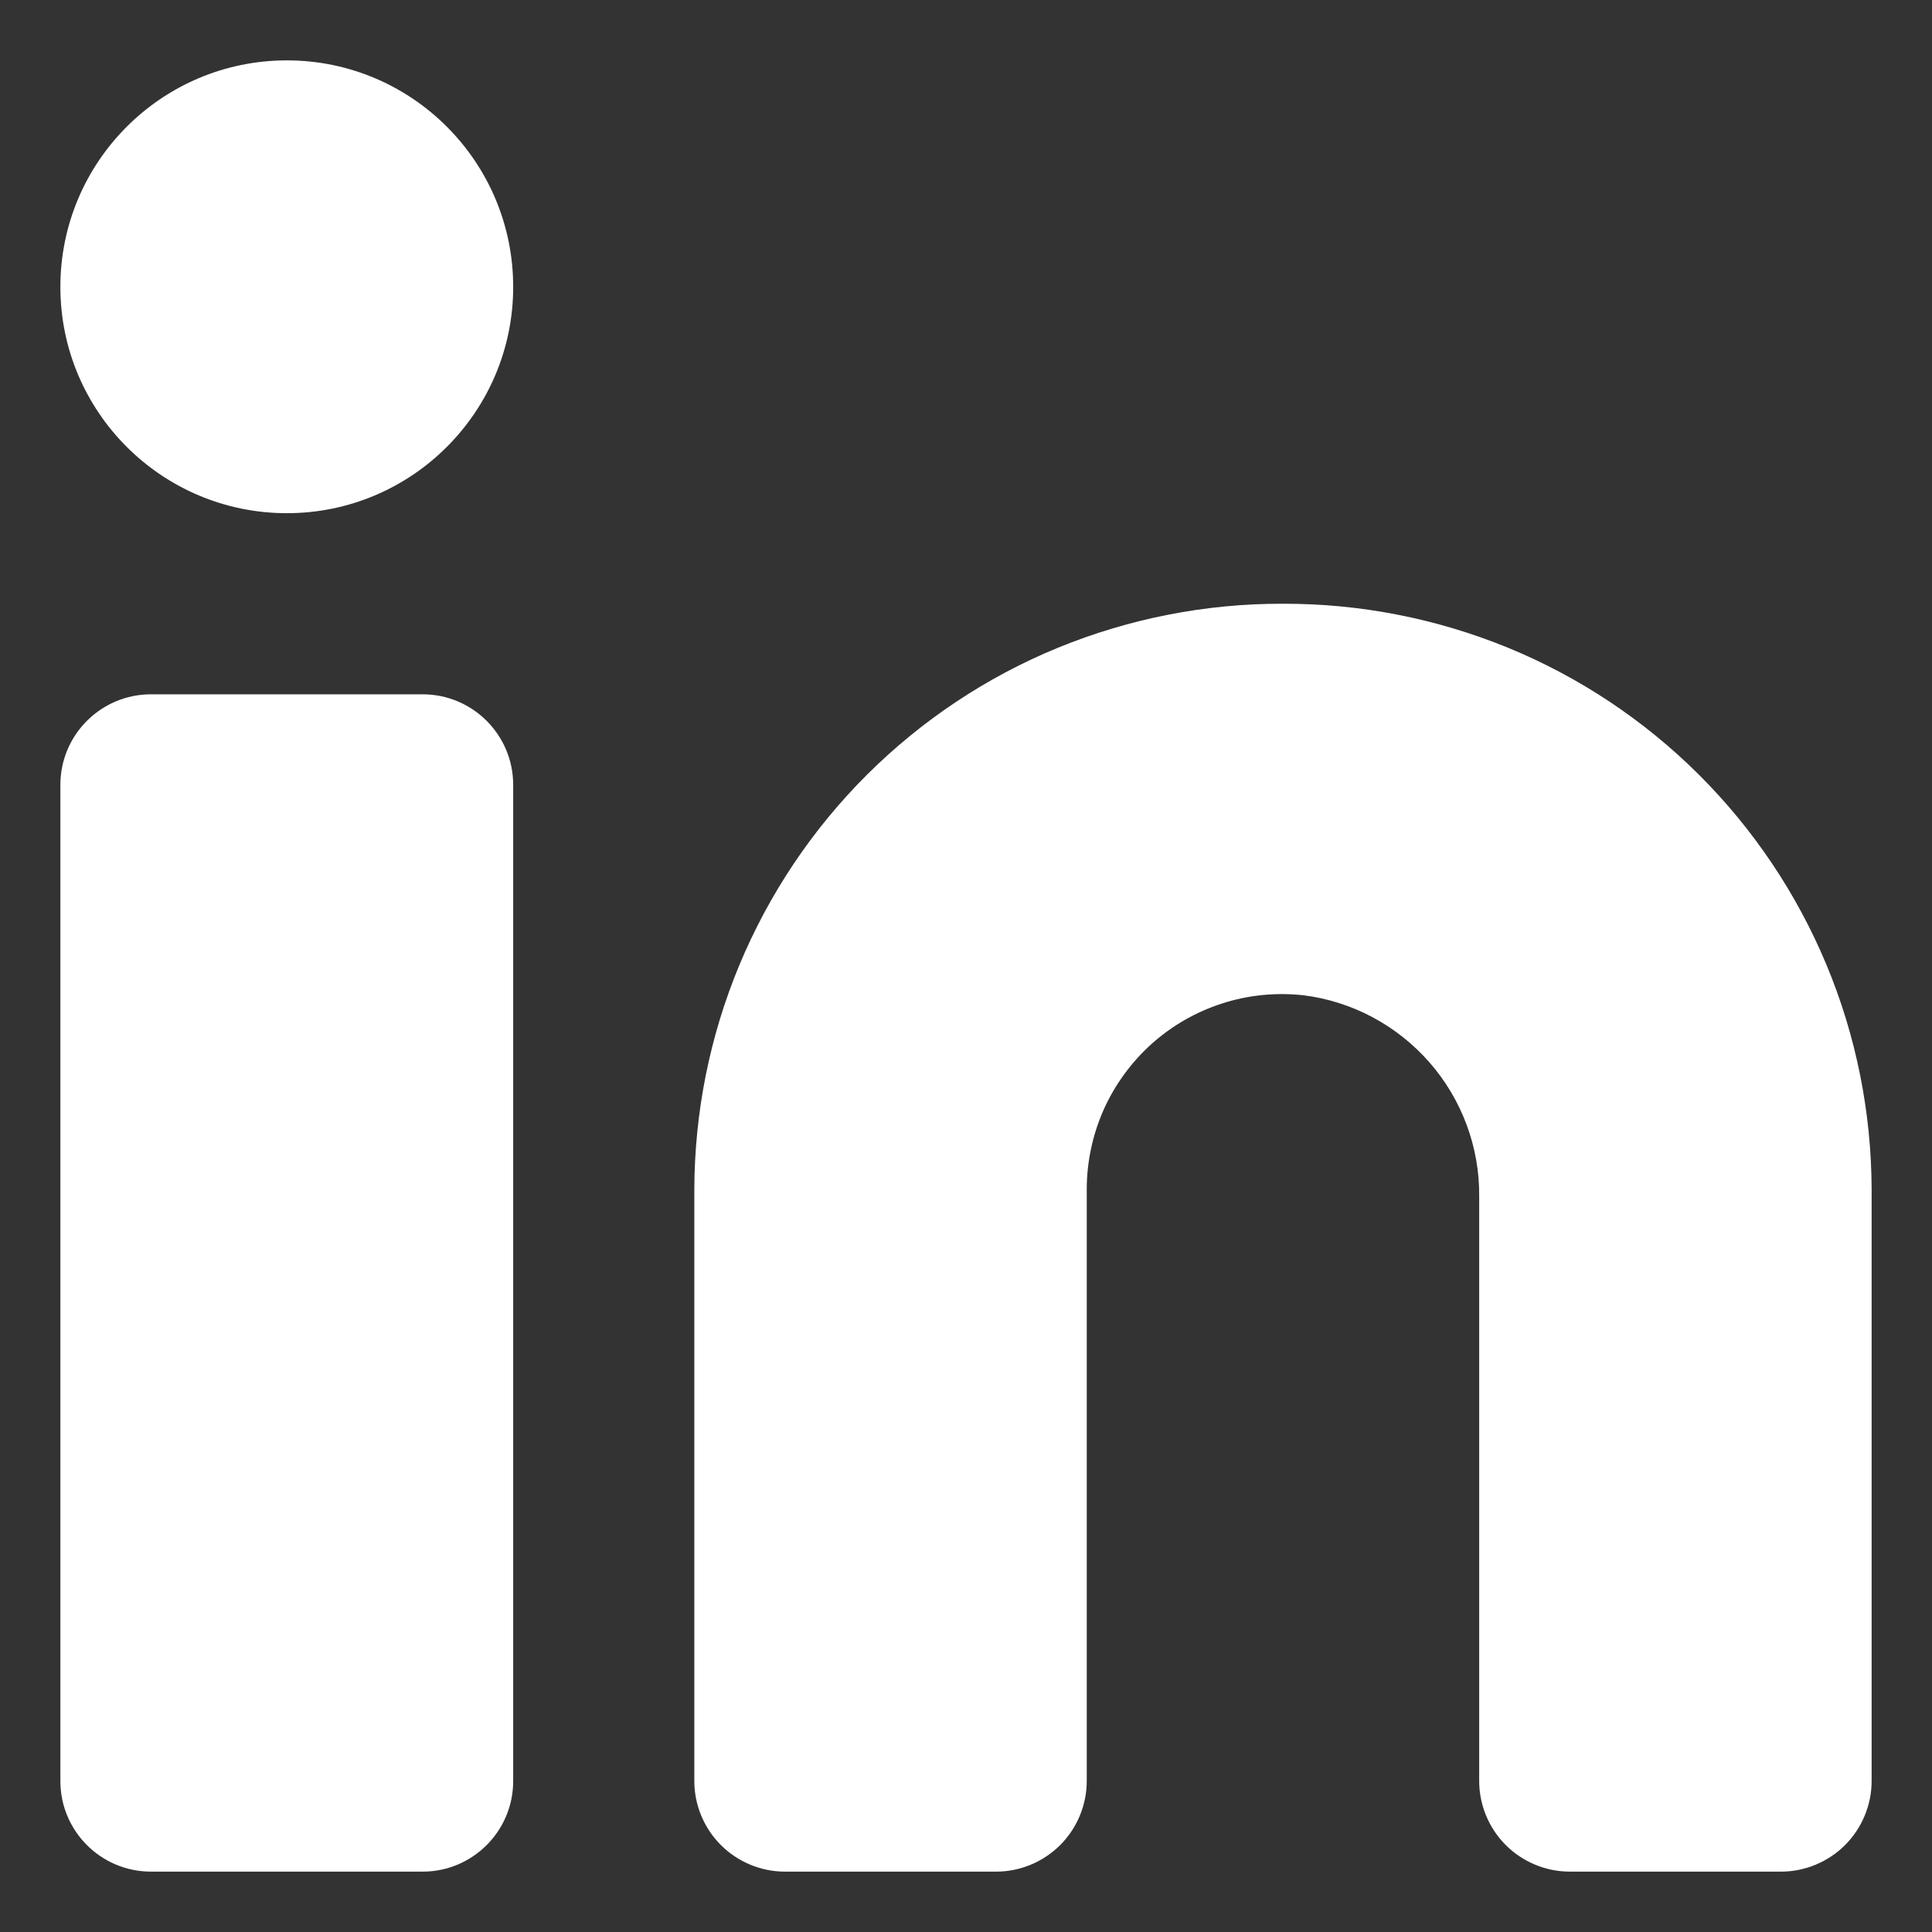
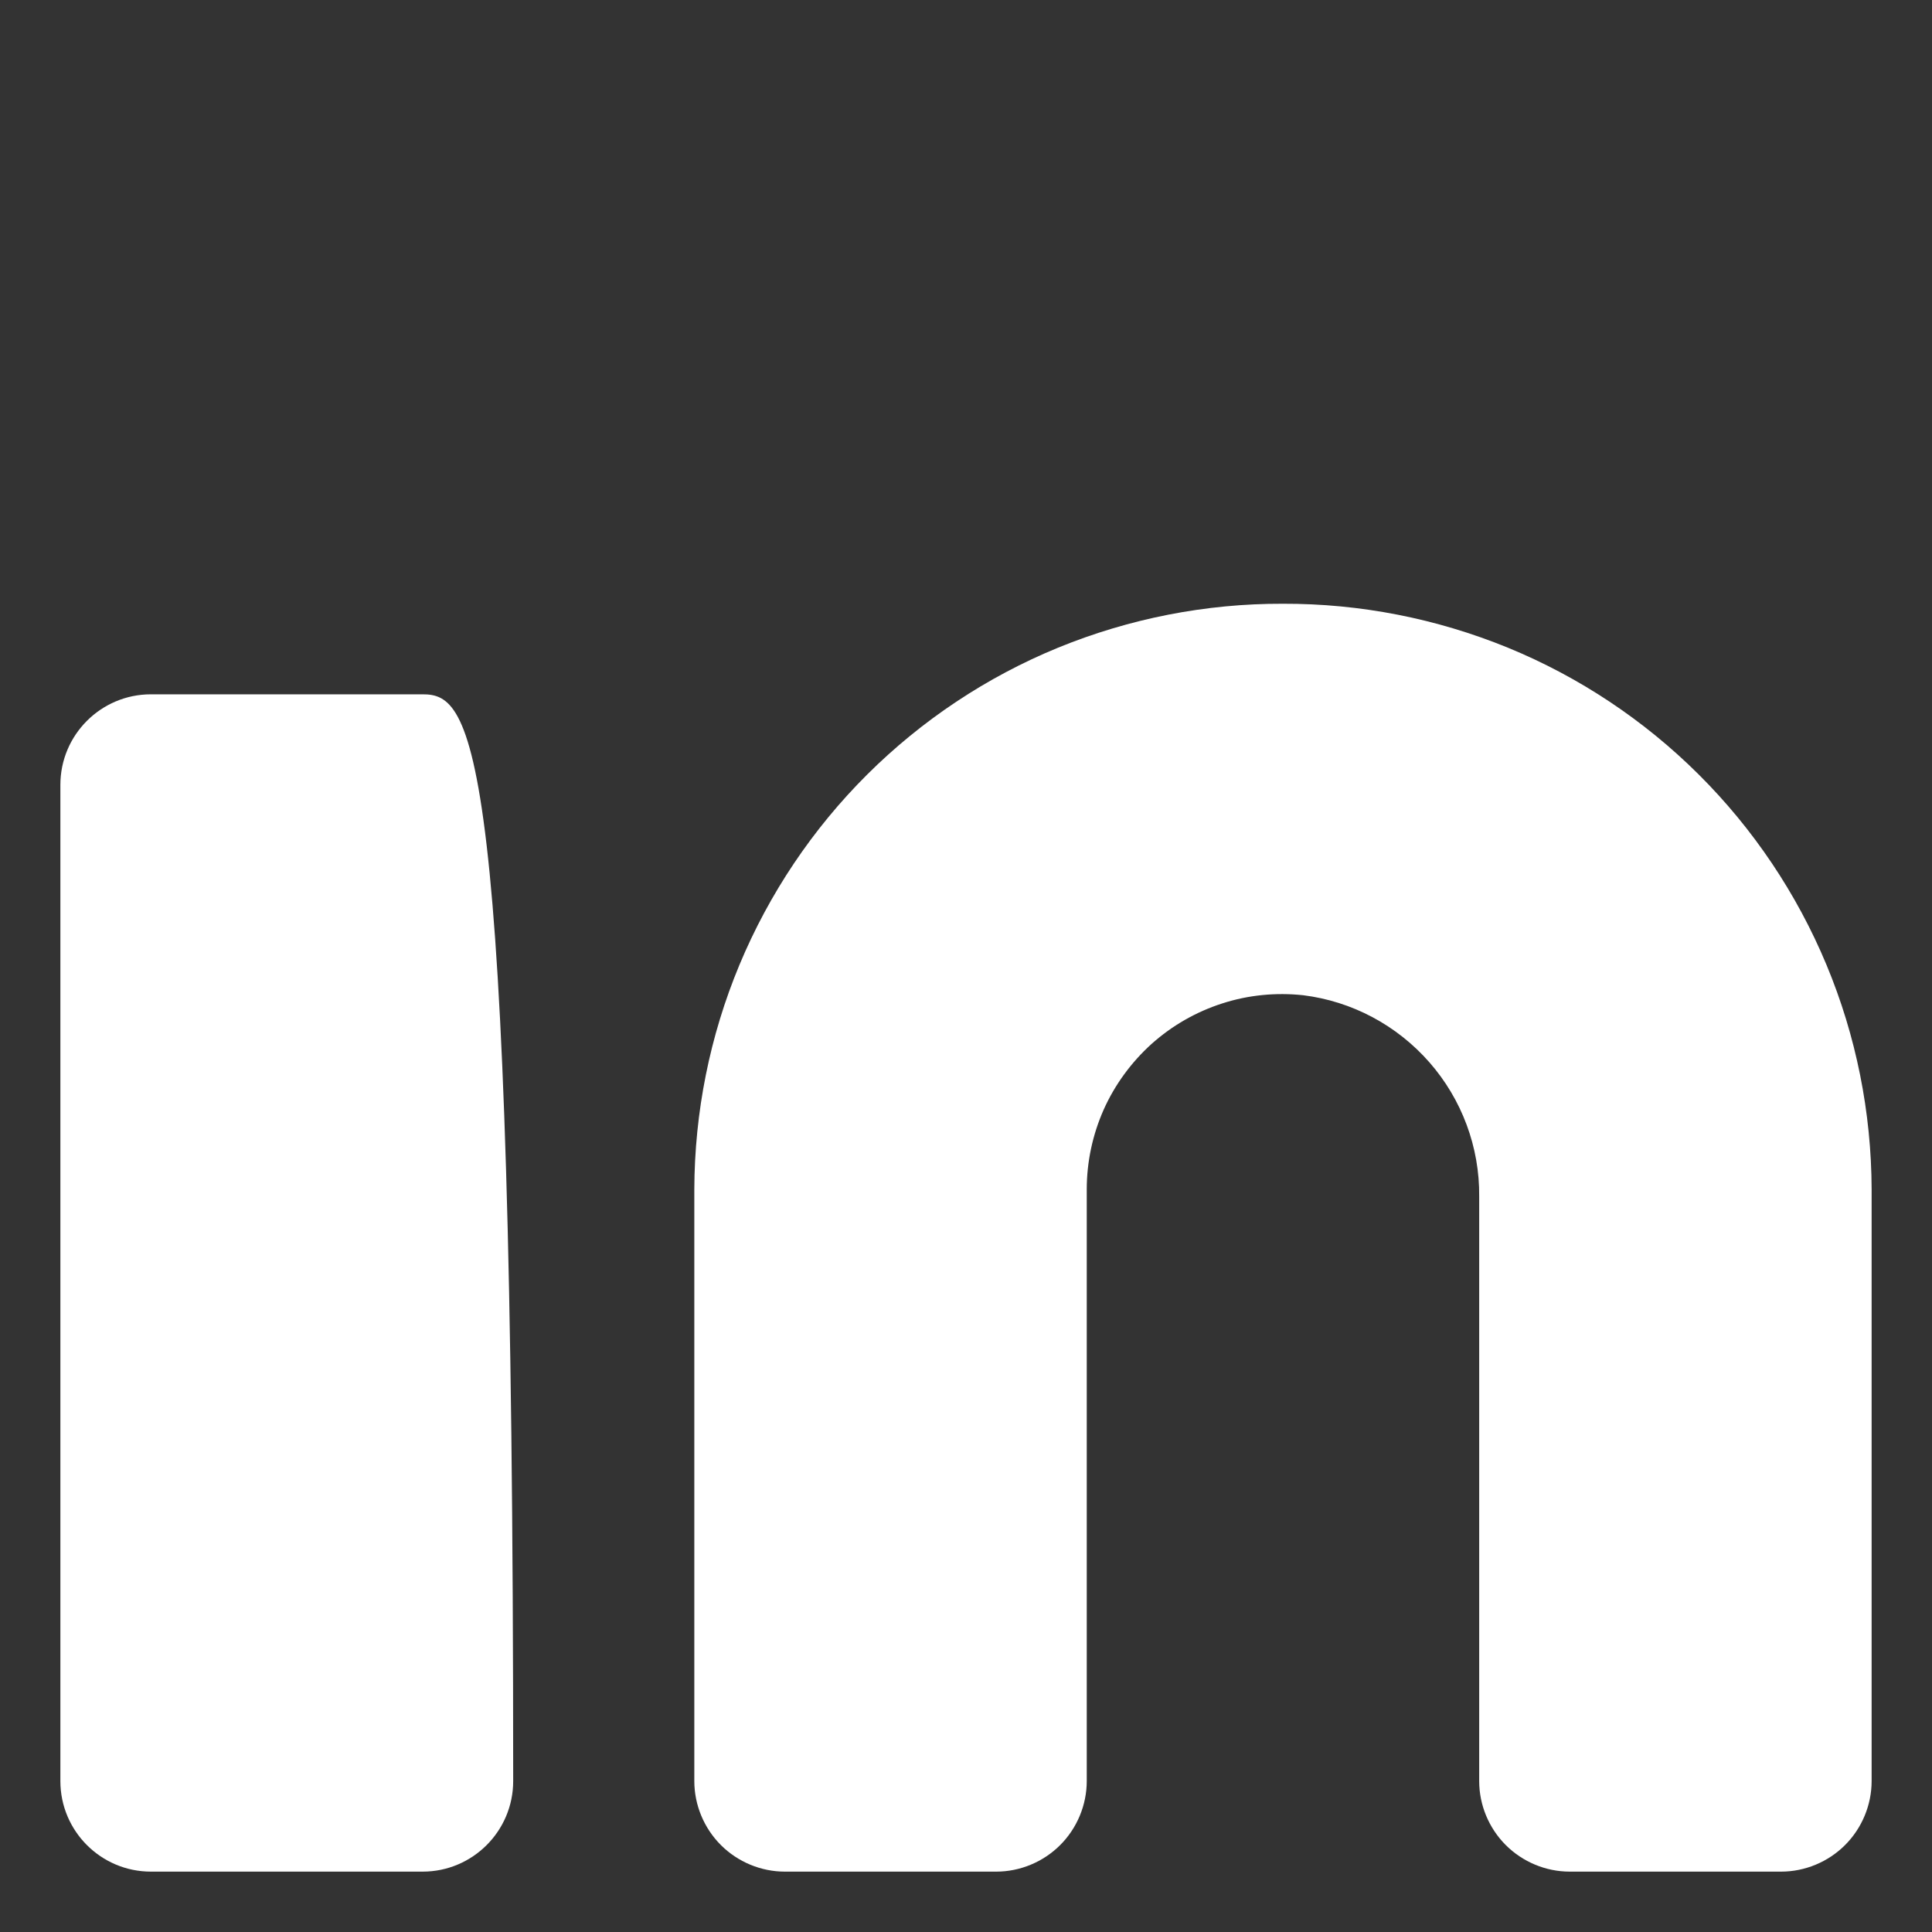
<svg xmlns="http://www.w3.org/2000/svg" width="8" height="8" viewBox="0 0 8 8" fill="none">
  <rect x="0" y="0" width="8" height="8" fill="#333333" stroke="none" />
  <path d="M5.312 2.5C4.993 2.499 4.677 2.561 4.381 2.682C4.086 2.803 3.817 2.982 3.591 3.207C3.365 3.432 3.185 3.7 3.062 3.995C2.939 4.29 2.876 4.606 2.875 4.925V7.375C2.875 7.474 2.915 7.57 2.985 7.64C3.055 7.71 3.151 7.75 3.25 7.75H4.125C4.224 7.75 4.32 7.71 4.39 7.64C4.46 7.57 4.5 7.474 4.5 7.375V4.925C4.5 4.811 4.524 4.699 4.57 4.595C4.616 4.492 4.684 4.399 4.768 4.323C4.853 4.247 4.952 4.19 5.061 4.155C5.169 4.12 5.283 4.109 5.396 4.121C5.598 4.146 5.784 4.245 5.919 4.399C6.053 4.552 6.127 4.75 6.125 4.954V7.375C6.125 7.474 6.165 7.57 6.235 7.64C6.305 7.71 6.401 7.75 6.5 7.75H7.375C7.474 7.75 7.57 7.71 7.64 7.64C7.71 7.57 7.75 7.474 7.75 7.375V4.925C7.749 4.606 7.686 4.29 7.563 3.995C7.44 3.7 7.26 3.432 7.034 3.207C6.808 2.982 6.539 2.803 6.244 2.682C5.948 2.561 5.632 2.499 5.312 2.5Z" fill="white" />
-   <path d="M1.75 2.875H0.625C0.418 2.875 0.25 3.043 0.25 3.25V7.375C0.25 7.582 0.418 7.75 0.625 7.75H1.75C1.957 7.75 2.125 7.582 2.125 7.375V3.25C2.125 3.043 1.957 2.875 1.75 2.875Z" fill="white" />
-   <path d="M1.188 2.125C1.705 2.125 2.125 1.705 2.125 1.188C2.125 0.67 1.705 0.25 1.188 0.25C0.67 0.25 0.25 0.67 0.25 1.188C0.25 1.705 0.67 2.125 1.188 2.125Z" fill="white" />
+   <path d="M1.75 2.875H0.625C0.418 2.875 0.25 3.043 0.25 3.25V7.375C0.25 7.582 0.418 7.75 0.625 7.75H1.75C1.957 7.75 2.125 7.582 2.125 7.375C2.125 3.043 1.957 2.875 1.75 2.875Z" fill="white" />
</svg>